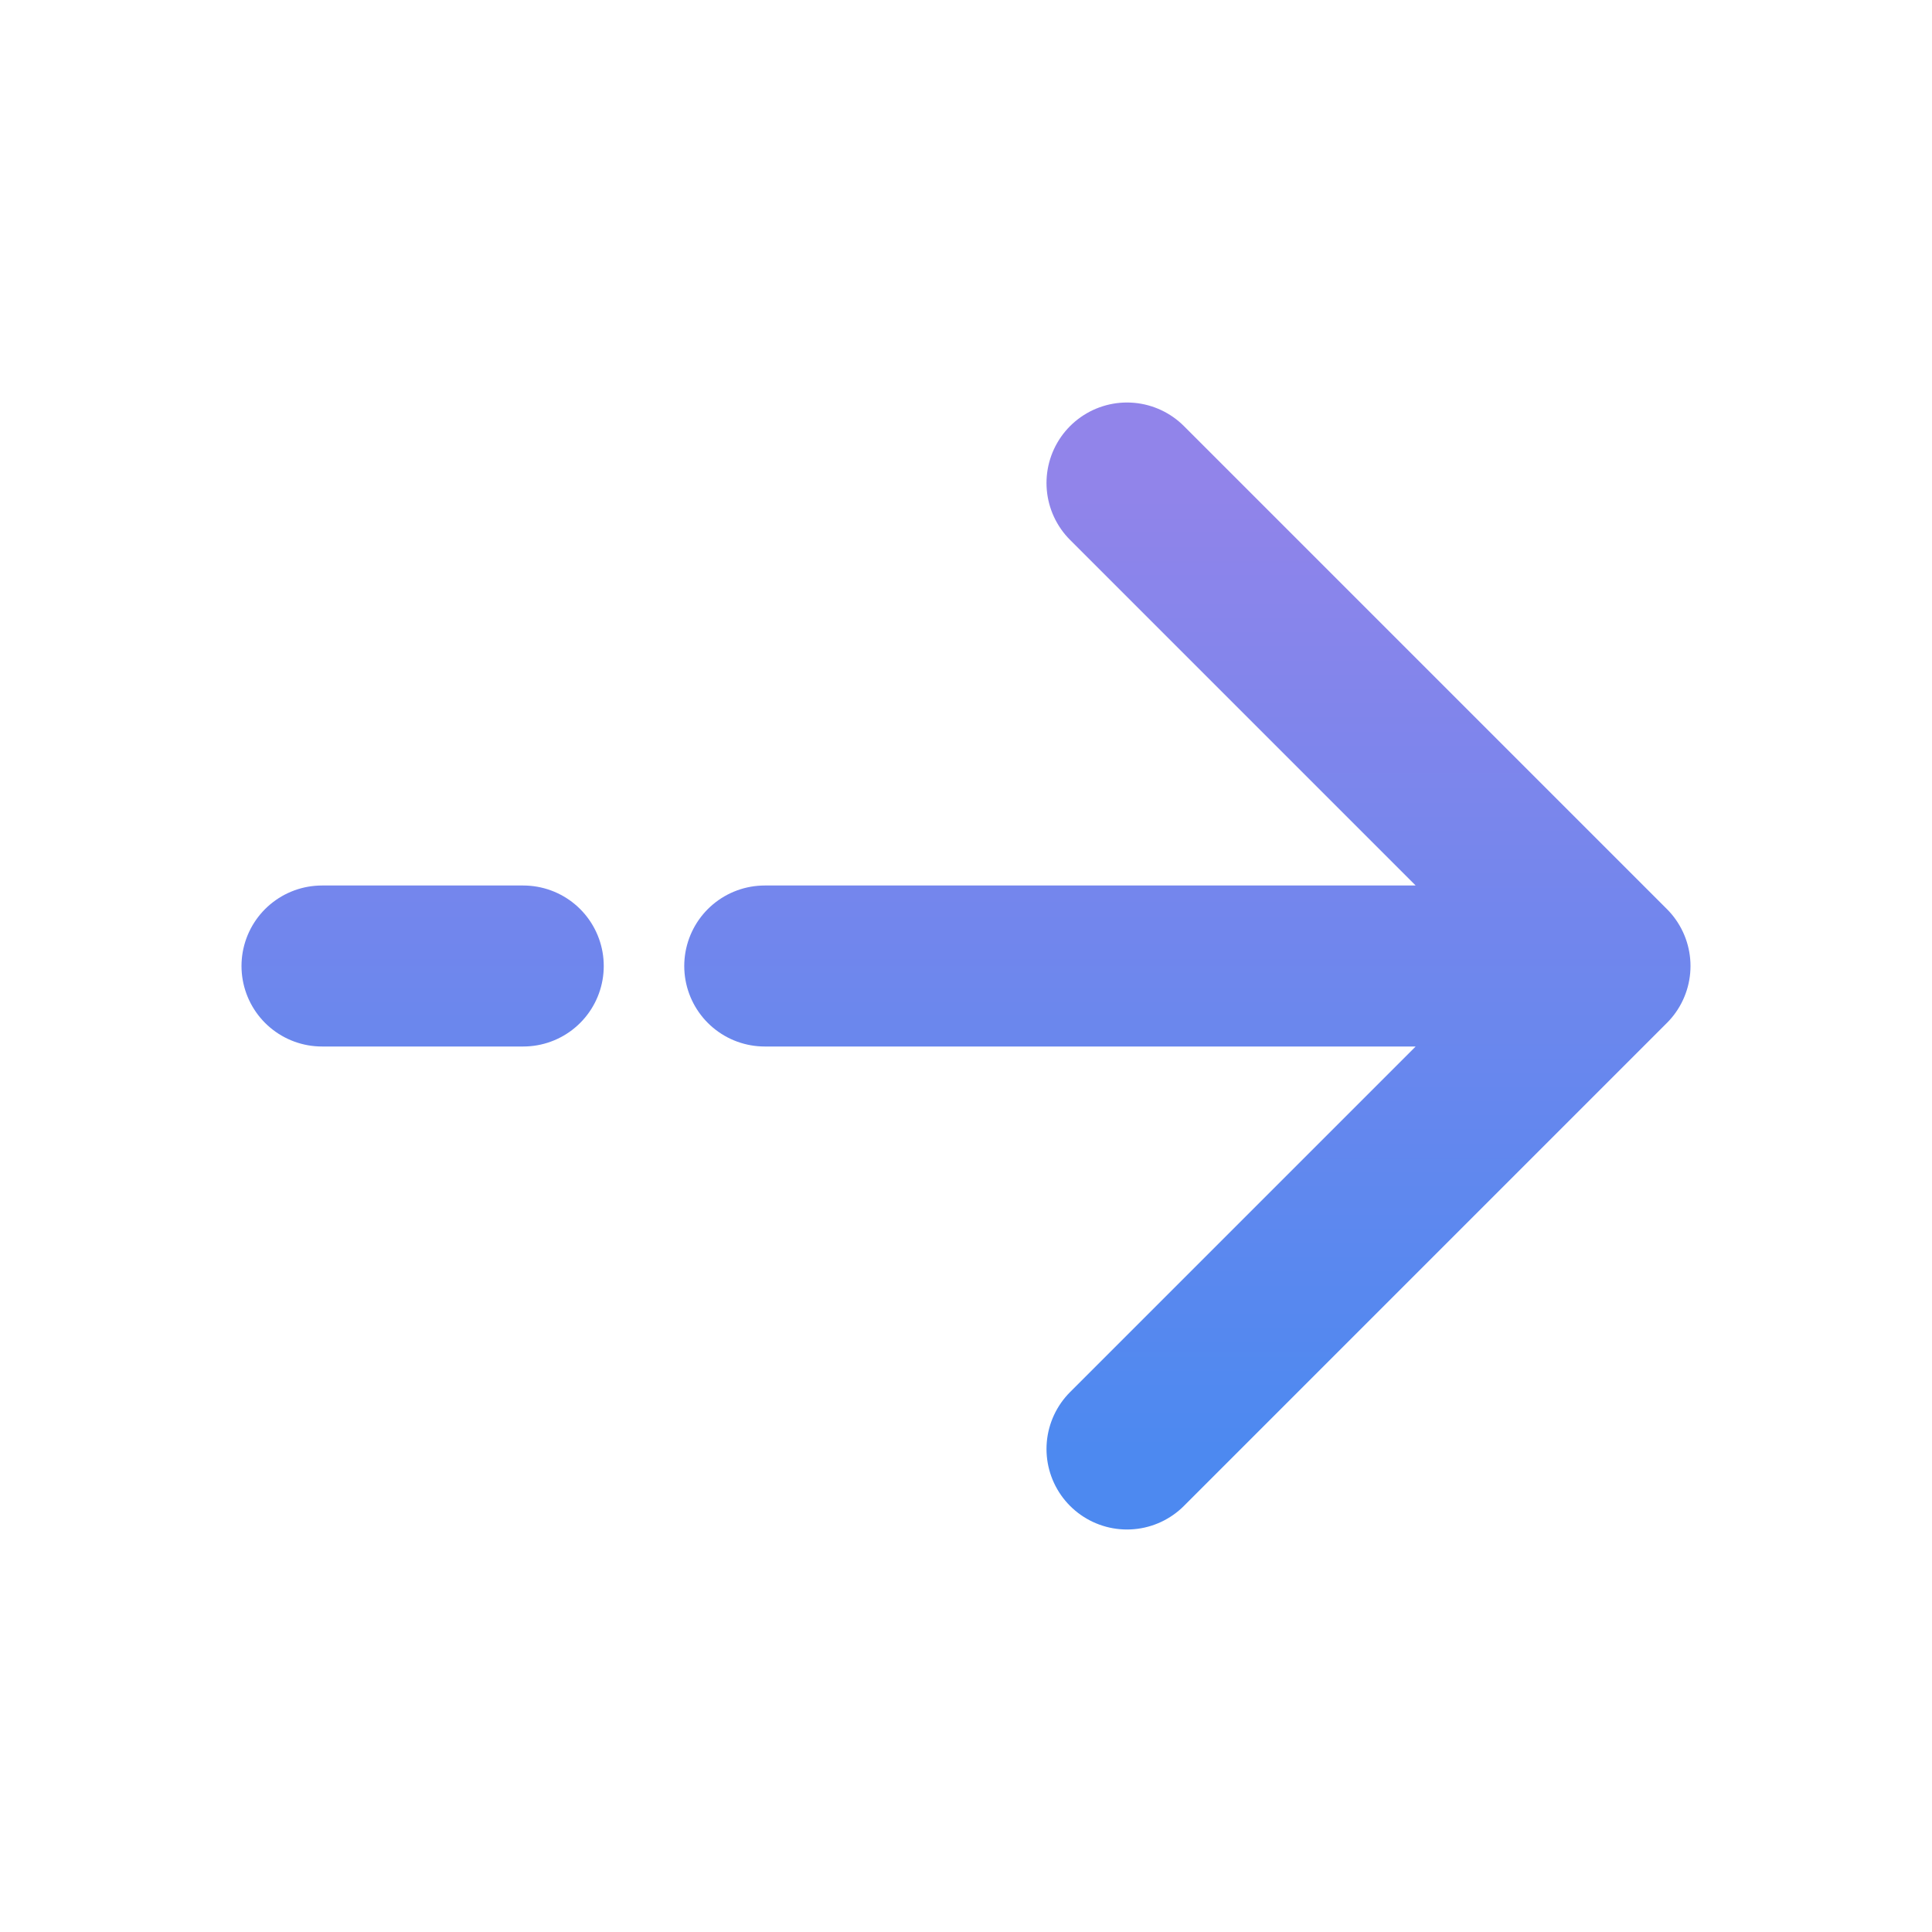
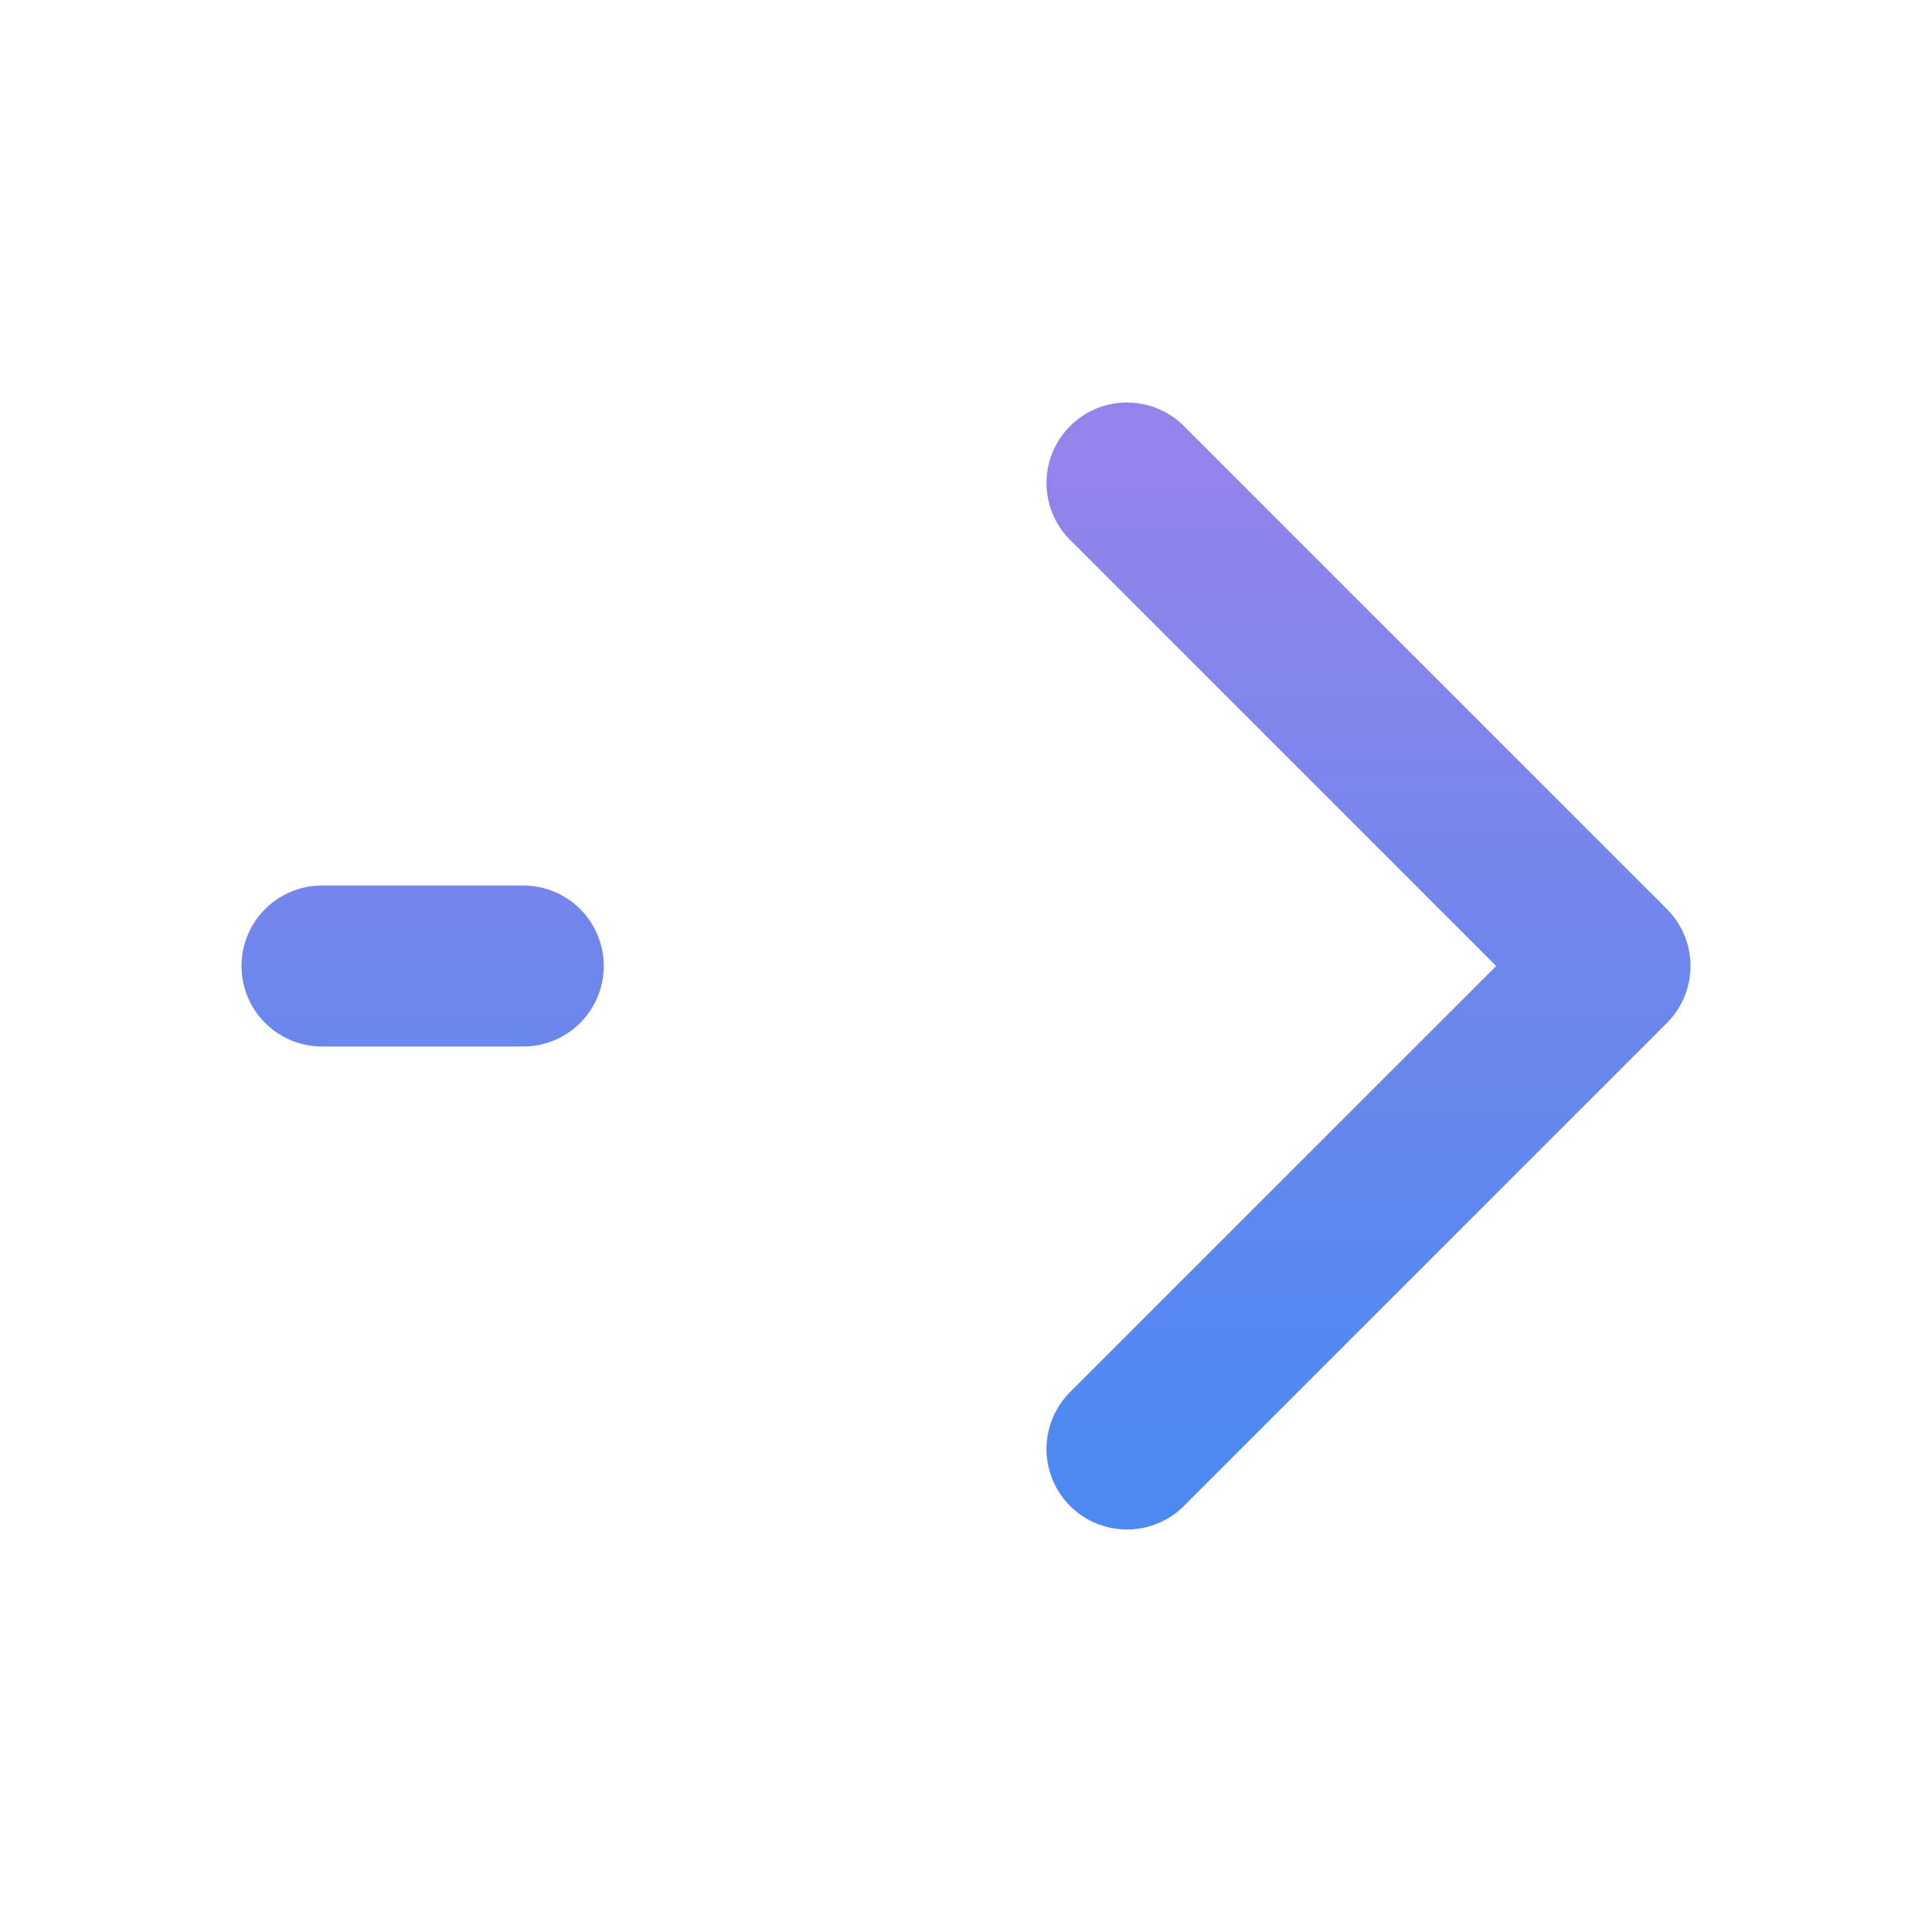
<svg xmlns="http://www.w3.org/2000/svg" width="24" height="24" viewBox="0 0 24 24" fill="none">
  <g id="solar:arrow-up-broken">
-     <path id="Vector" d="M20 12L14 18M20 12L14 6M20 12L9.5 12M4 12L6.5 12" stroke="url(#paint0_linear_1_321)" stroke-width="2" stroke-linecap="round" stroke-linejoin="round" />
+     <path id="Vector" d="M20 12L14 18M20 12L14 6M20 12M4 12L6.5 12" stroke="url(#paint0_linear_1_321)" stroke-width="2" stroke-linecap="round" stroke-linejoin="round" />
  </g>
  <defs>
    <linearGradient id="paint0_linear_1_321" x1="12" y1="18" x2="12" y2="6" gradientUnits="userSpaceOnUse">
      <stop stop-color="#4D89F0" />
      <stop offset="1" stop-color="#9184EA" />
    </linearGradient>
  </defs>
</svg>